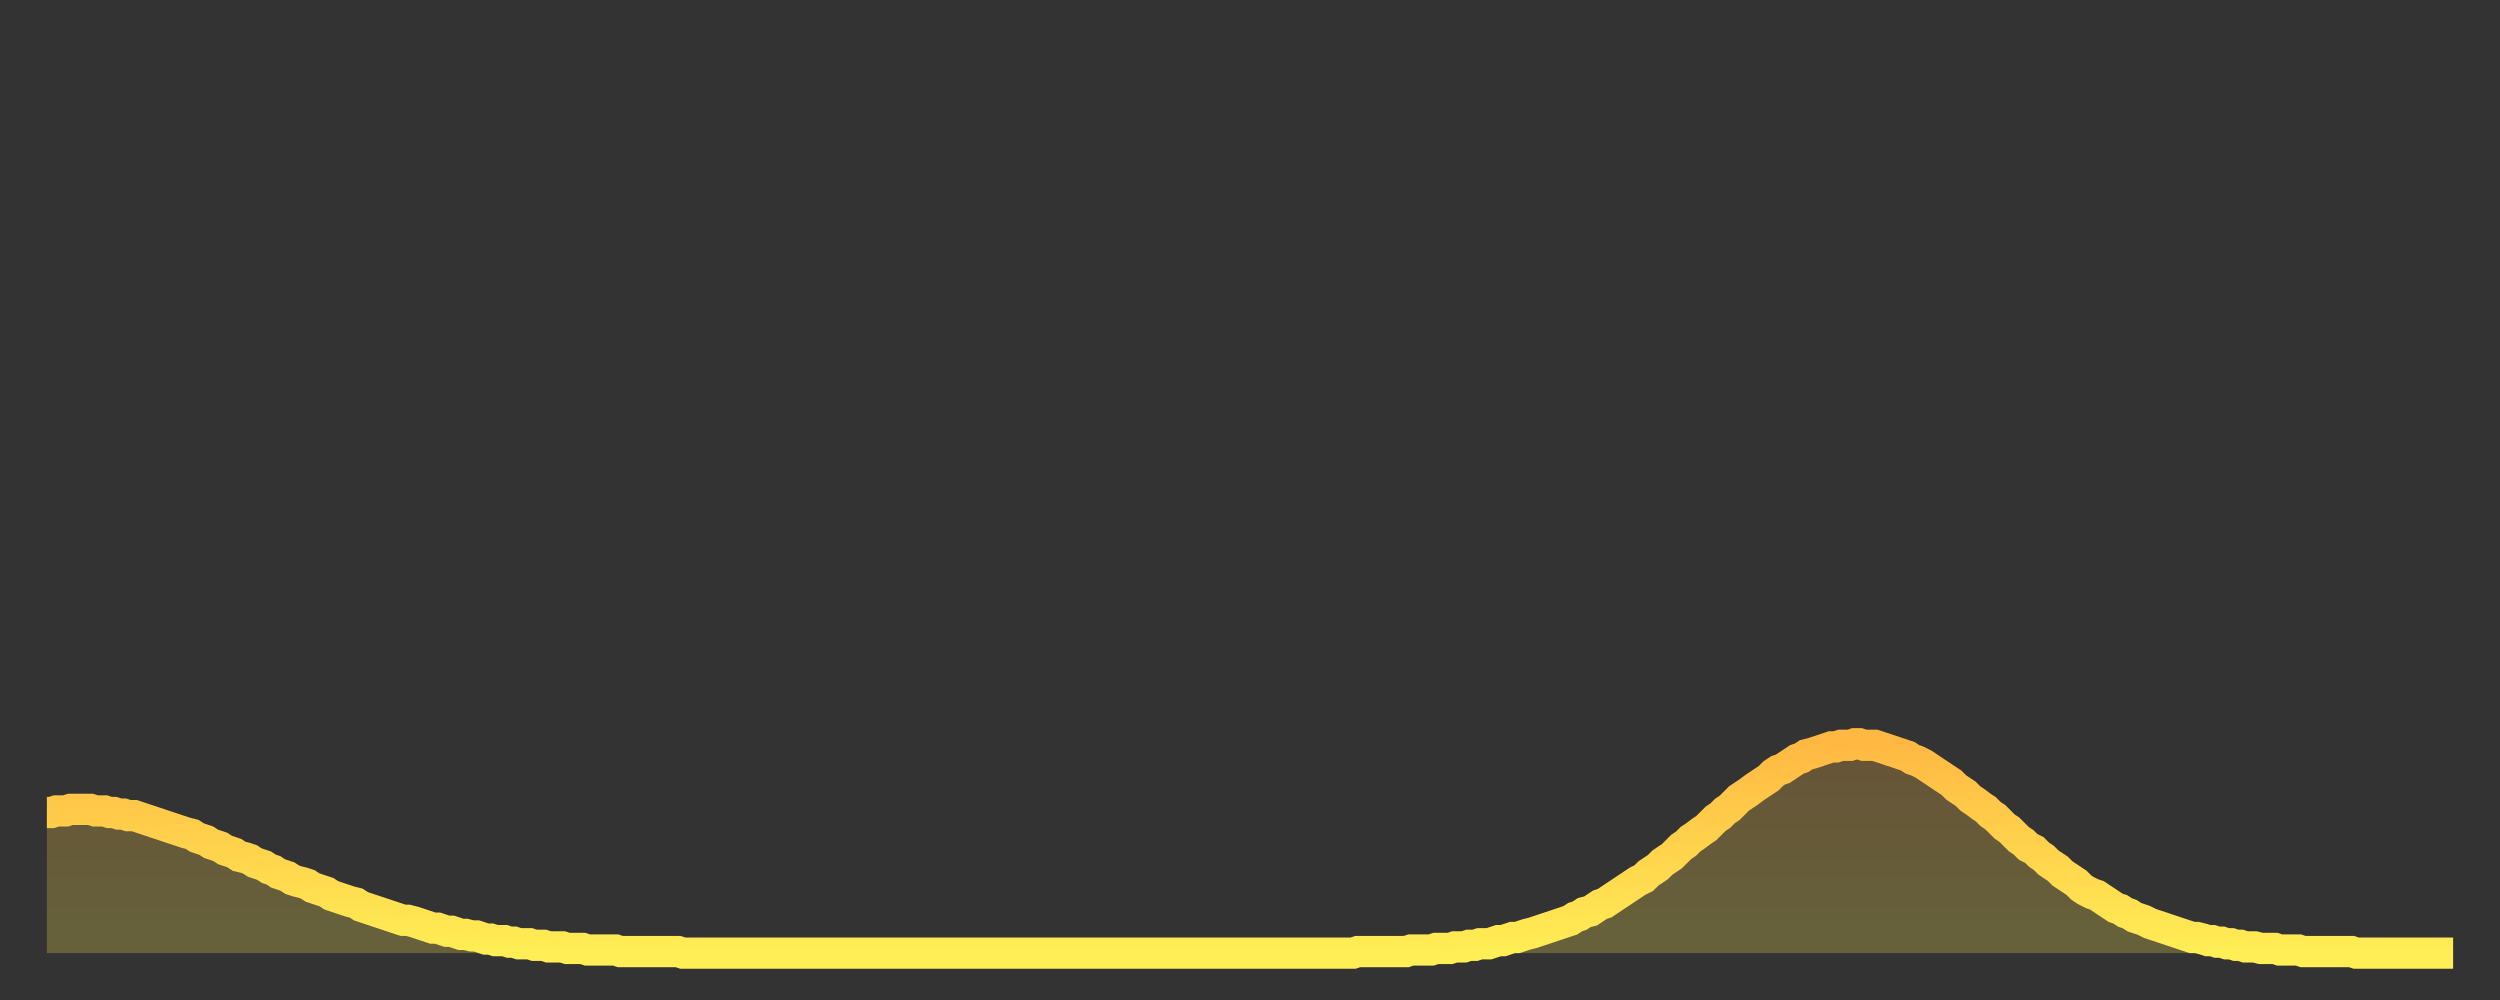
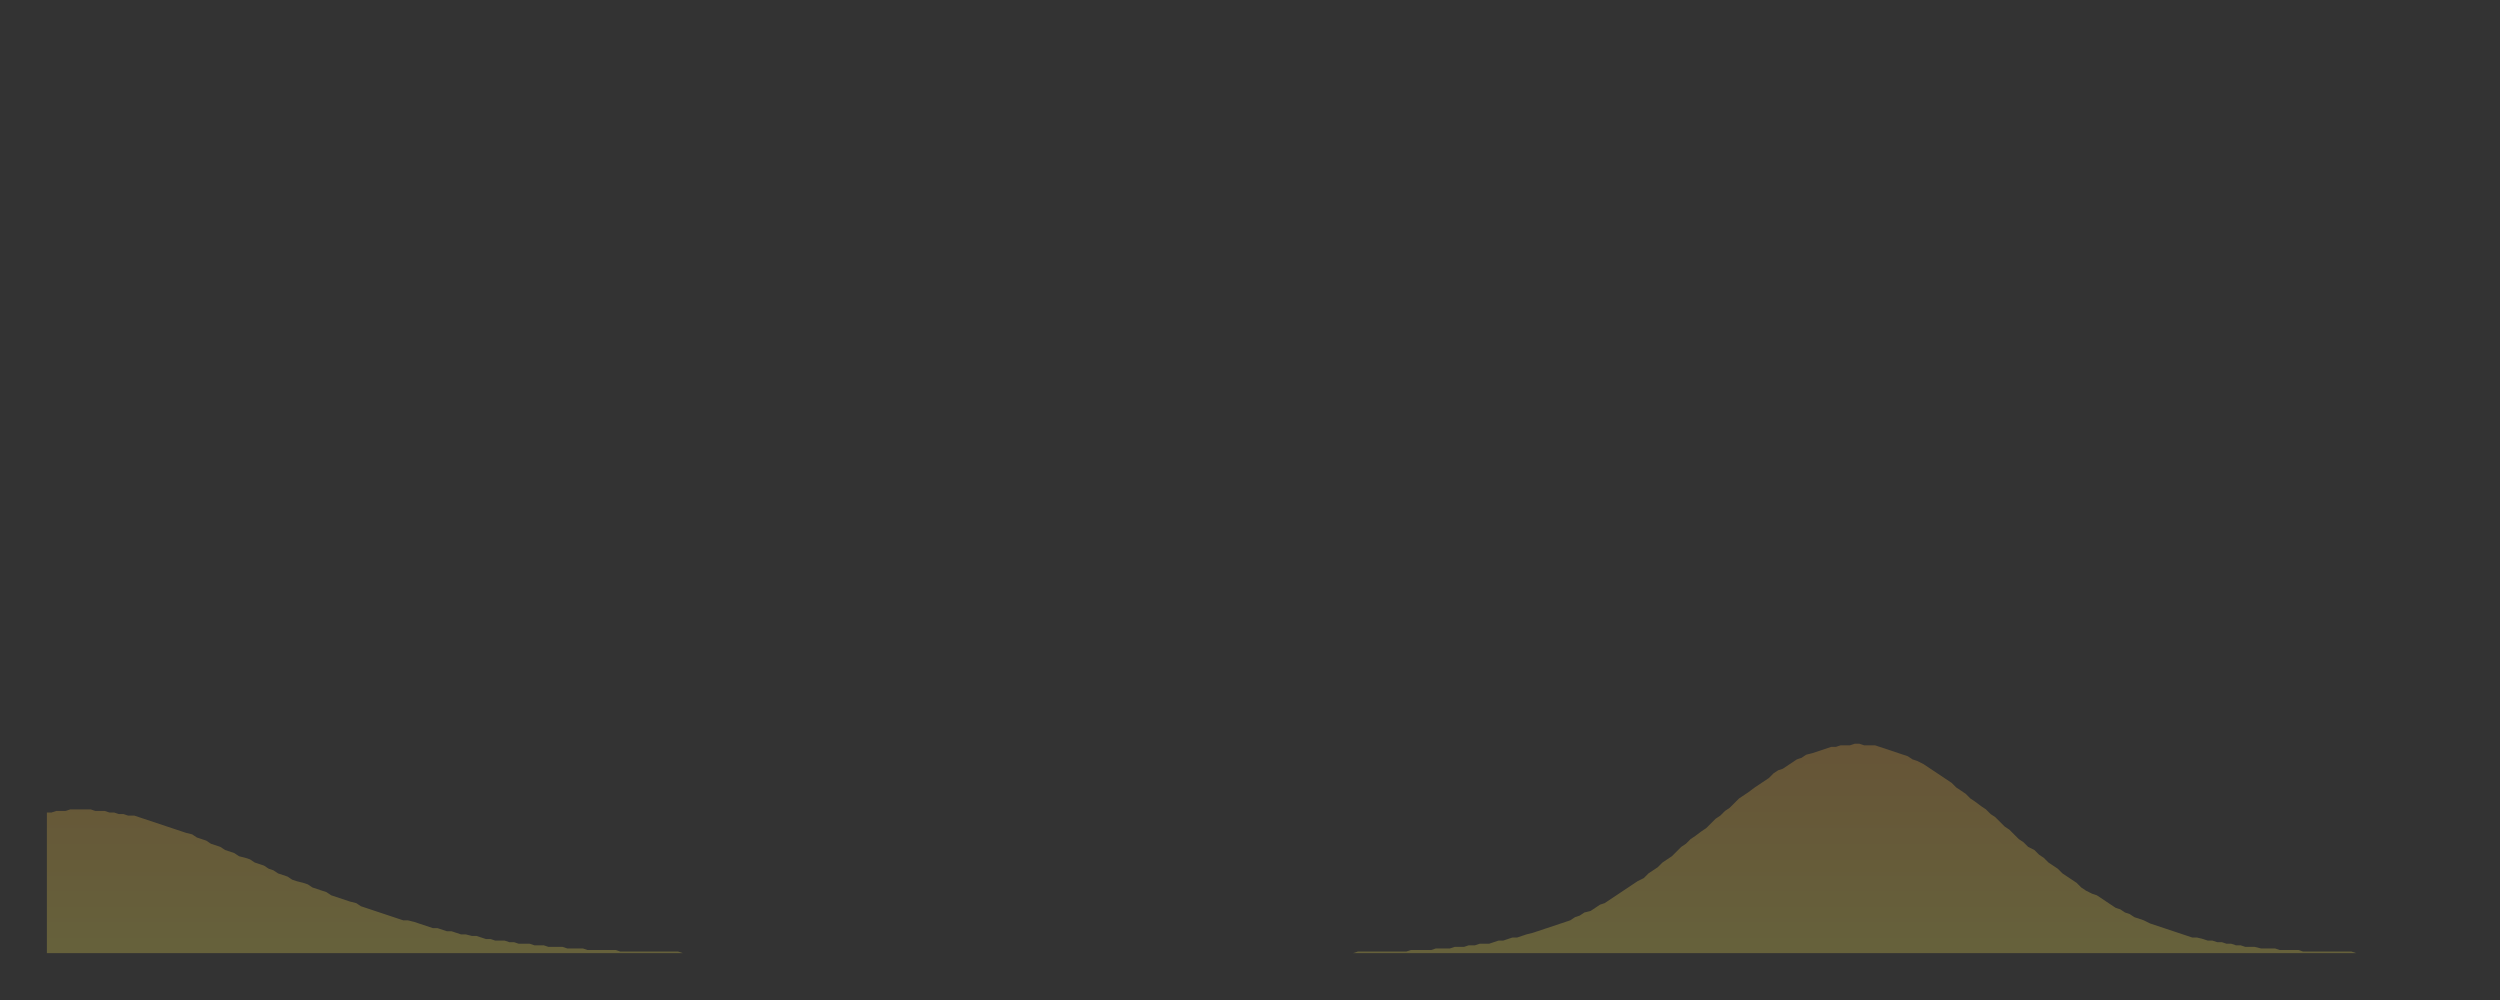
<svg xmlns="http://www.w3.org/2000/svg" baseProfile="full" height="64" version="1.1" width="160">
  <rect width="100%" height="100%" fill="#333333" stroke="none" />
  <defs>
    <linearGradient id="id323272" x1="0" x2="0" y1="0" y2="1">
      <stop offset="0%" stop-color="#ffb943" />
      <stop offset="50%" stop-color="#ffd34c" />
      <stop offset="100%" stop-color="#ffee55" />
    </linearGradient>
  </defs>
  <g transform="translate(3,3)">
    <g>
-       <path d="M 0.0 49.0 L 0.3 49.0 0.6 48.9 0.9 48.9 1.2 48.9 1.5 48.8 1.9 48.8 2.2 48.8 2.5 48.8 2.8 48.8 3.1 48.9 3.4 48.9 3.7 48.9 4.0 49.0 4.3 49.0 4.6 49.1 4.9 49.1 5.2 49.2 5.6 49.2 5.9 49.3 6.2 49.4 6.5 49.5 6.8 49.6 7.1 49.7 7.4 49.8 7.7 49.9 8.0 50.0 8.3 50.1 8.6 50.2 8.9 50.3 9.3 50.4 9.6 50.6 9.9 50.7 10.2 50.8 10.5 51.0 10.8 51.1 11.1 51.2 11.4 51.4 11.7 51.5 12.0 51.6 12.3 51.8 12.7 51.9 13.0 52.0 13.3 52.2 13.6 52.3 13.9 52.4 14.2 52.6 14.5 52.7 14.8 52.9 15.1 53.0 15.4 53.1 15.7 53.3 16.0 53.4 16.4 53.5 16.7 53.6 17.0 53.8 17.3 53.9 17.6 54.0 17.9 54.1 18.2 54.3 18.5 54.4 18.8 54.5 19.1 54.6 19.4 54.7 19.8 54.8 20.1 55.0 20.4 55.1 20.7 55.2 21.0 55.3 21.3 55.4 21.6 55.5 21.9 55.6 22.2 55.7 22.5 55.8 22.8 55.9 23.1 55.9 23.5 56.0 23.8 56.1 24.1 56.2 24.4 56.3 24.7 56.4 25.0 56.4 25.3 56.5 25.6 56.6 25.9 56.6 26.2 56.7 26.5 56.8 26.8 56.8 27.2 56.9 27.5 56.9 27.8 57.0 28.1 57.1 28.4 57.1 28.7 57.2 29.0 57.2 29.3 57.2 29.6 57.3 29.9 57.3 30.2 57.4 30.6 57.4 30.9 57.4 31.2 57.5 31.5 57.5 31.8 57.5 32.1 57.6 32.4 57.6 32.7 57.6 33.0 57.6 33.3 57.7 33.6 57.7 33.9 57.7 34.3 57.7 34.6 57.8 34.9 57.8 35.2 57.8 35.5 57.8 35.8 57.8 36.1 57.8 36.4 57.8 36.7 57.9 37.0 57.9 37.3 57.9 37.7 57.9 38.0 57.9 38.3 57.9 38.6 57.9 38.9 57.9 39.2 57.9 39.5 57.9 39.8 57.9 40.1 57.9 40.4 57.9 40.7 58.0 41.0 58.0 41.4 58.0 41.7 58.0 42.0 58.0 42.3 58.0 42.6 58.0 42.9 58.0 43.2 58.0 43.5 58.0 43.8 58.0 44.1 58.0 44.4 58.0 44.7 58.0 45.1 58.0 45.4 58.0 45.7 58.0 46.0 58.0 46.3 58.0 46.6 58.0 46.9 58.0 47.2 58.0 47.5 58.0 47.8 58.0 48.1 58.0 48.5 58.0 48.8 58.0 49.1 58.0 49.4 58.0 49.7 58.0 50.0 58.0 50.3 58.0 50.6 58.0 50.9 58.0 51.2 58.0 51.5 58.0 51.8 58.0 52.2 58.0 52.5 58.0 52.8 58.0 53.1 58.0 53.4 58.0 53.7 58.0 54.0 58.0 54.3 58.0 54.6 58.0 54.9 58.0 55.2 58.0 55.6 58.0 55.9 58.0 56.2 58.0 56.5 58.0 56.8 58.0 57.1 58.0 57.4 58.0 57.7 58.0 58.0 58.0 58.3 58.0 58.6 58.0 58.9 58.0 59.3 58.0 59.6 58.0 59.9 58.0 60.2 58.0 60.5 58.0 60.8 58.0 61.1 58.0 61.4 58.0 61.7 58.0 62.0 58.0 62.3 58.0 62.6 58.0 63.0 58.0 63.3 58.0 63.6 58.0 63.9 58.0 64.2 58.0 64.5 58.0 64.8 58.0 65.1 58.0 65.4 58.0 65.7 58.0 66.0 58.0 66.4 58.0 66.7 58.0 67.0 58.0 67.3 58.0 67.6 58.0 67.9 58.0 68.2 58.0 68.5 58.0 68.8 58.0 69.1 58.0 69.4 58.0 69.7 58.0 70.1 58.0 70.4 58.0 70.7 58.0 71.0 58.0 71.3 58.0 71.6 58.0 71.9 58.0 72.2 58.0 72.5 58.0 72.8 58.0 73.1 58.0 73.5 58.0 73.8 58.0 74.1 58.0 74.4 58.0 74.7 58.0 75.0 58.0 75.3 58.0 75.6 58.0 75.9 58.0 76.2 58.0 76.5 58.0 76.8 58.0 77.2 58.0 77.5 58.0 77.8 58.0 78.1 58.0 78.4 58.0 78.7 58.0 79.0 58.0 79.3 58.0 79.6 58.0 79.9 58.0 80.2 58.0 80.5 58.0 80.9 58.0 81.2 58.0 81.5 58.0 81.8 58.0 82.1 58.0 82.4 58.0 82.7 58.0 83.0 58.0 83.3 58.0 83.6 58.0 83.9 57.9 84.3 57.9 84.6 57.9 84.9 57.9 85.2 57.9 85.5 57.9 85.8 57.9 86.1 57.9 86.4 57.9 86.7 57.9 87.0 57.9 87.3 57.8 87.6 57.8 88.0 57.8 88.3 57.8 88.6 57.8 88.9 57.7 89.2 57.7 89.5 57.7 89.8 57.7 90.1 57.6 90.4 57.6 90.7 57.6 91.0 57.5 91.4 57.5 91.7 57.4 92.0 57.4 92.3 57.4 92.6 57.3 92.9 57.2 93.2 57.2 93.5 57.1 93.8 57.0 94.1 57.0 94.4 56.9 94.7 56.8 95.1 56.7 95.4 56.6 95.7 56.5 96.0 56.4 96.3 56.3 96.6 56.2 96.9 56.1 97.2 56.0 97.5 55.9 97.8 55.7 98.1 55.6 98.4 55.4 98.8 55.3 99.1 55.1 99.4 54.9 99.7 54.8 100.0 54.6 100.3 54.4 100.6 54.2 100.9 54.0 101.2 53.8 101.5 53.6 101.8 53.4 102.2 53.2 102.5 52.9 102.8 52.7 103.1 52.5 103.4 52.2 103.7 52.0 104.0 51.8 104.3 51.5 104.6 51.2 104.9 51.0 105.2 50.7 105.5 50.5 105.9 50.2 106.2 50.0 106.5 49.7 106.8 49.4 107.1 49.2 107.4 48.9 107.7 48.7 108.0 48.4 108.3 48.1 108.6 47.9 108.9 47.7 109.3 47.4 109.6 47.2 109.9 47.0 110.2 46.8 110.5 46.5 110.8 46.3 111.1 46.2 111.4 46.0 111.7 45.8 112.0 45.6 112.3 45.5 112.6 45.3 113.0 45.2 113.3 45.1 113.6 45.0 113.9 44.9 114.2 44.8 114.5 44.8 114.8 44.7 115.1 44.7 115.4 44.7 115.7 44.6 116.0 44.6 116.3 44.7 116.7 44.7 117.0 44.7 117.3 44.8 117.6 44.9 117.9 45.0 118.2 45.1 118.5 45.2 118.8 45.3 119.1 45.4 119.4 45.6 119.7 45.7 120.1 45.9 120.4 46.1 120.7 46.3 121.0 46.5 121.3 46.7 121.6 46.9 121.9 47.1 122.2 47.4 122.5 47.6 122.8 47.8 123.1 48.1 123.4 48.3 123.8 48.6 124.1 48.8 124.4 49.1 124.7 49.3 125.0 49.6 125.3 49.9 125.6 50.1 125.9 50.4 126.2 50.7 126.5 50.9 126.8 51.2 127.2 51.4 127.5 51.7 127.8 51.9 128.1 52.2 128.4 52.4 128.7 52.6 129.0 52.9 129.3 53.1 129.6 53.3 129.9 53.5 130.2 53.8 130.5 54.0 130.9 54.2 131.2 54.3 131.5 54.5 131.8 54.7 132.1 54.9 132.4 55.1 132.7 55.2 133.0 55.4 133.3 55.5 133.6 55.7 133.9 55.8 134.2 55.9 134.6 56.1 134.9 56.2 135.2 56.3 135.5 56.4 135.8 56.5 136.1 56.6 136.4 56.7 136.7 56.8 137.0 56.9 137.3 57.0 137.6 57.0 138.0 57.1 138.3 57.2 138.6 57.2 138.9 57.3 139.2 57.3 139.5 57.4 139.8 57.4 140.1 57.5 140.4 57.5 140.7 57.6 141.0 57.6 141.3 57.6 141.7 57.7 142.0 57.7 142.3 57.7 142.6 57.7 142.9 57.8 143.2 57.8 143.5 57.8 143.8 57.8 144.1 57.8 144.4 57.9 144.7 57.9 145.1 57.9 145.4 57.9 145.7 57.9 146.0 57.9 146.3 57.9 146.6 57.9 146.9 57.9 147.2 57.9 147.5 57.9 147.8 58.0 148.1 58.0 148.4 58.0 148.8 58.0 149.1 58.0 149.4 58.0 149.7 58.0 150.0 58.0 150.3 58.0 150.6 58.0 150.9 58.0 151.2 58.0 151.5 58.0 151.8 58.0 152.1 58.0 152.5 58.0 152.8 58.0 153.1 58.0 153.4 58.0 153.7 58.0 154.0 58.0" fill="none" id="graph-curve" opacity="1" stroke="url(#id323272)" stroke-width="2" />
      <path d="M 0 58 L 0.0 49.0 0.3 49.0 0.6 48.9 0.9 48.9 1.2 48.9 1.5 48.8 1.9 48.8 2.2 48.8 2.5 48.8 2.8 48.8 3.1 48.9 3.4 48.9 3.7 48.9 4.0 49.0 4.3 49.0 4.6 49.1 4.9 49.1 5.2 49.2 5.6 49.2 5.9 49.3 6.2 49.4 6.5 49.5 6.8 49.6 7.1 49.7 7.4 49.8 7.7 49.9 8.0 50.0 8.3 50.1 8.6 50.2 8.9 50.3 9.3 50.4 9.6 50.6 9.9 50.7 10.2 50.8 10.5 51.0 10.8 51.1 11.1 51.2 11.4 51.4 11.7 51.5 12.0 51.6 12.3 51.8 12.7 51.9 13.0 52.0 13.3 52.2 13.6 52.3 13.9 52.4 14.2 52.6 14.5 52.7 14.8 52.9 15.1 53.0 15.4 53.1 15.7 53.3 16.0 53.4 16.4 53.5 16.7 53.6 17.0 53.8 17.3 53.9 17.6 54.0 17.9 54.1 18.2 54.3 18.5 54.4 18.8 54.5 19.1 54.6 19.4 54.7 19.8 54.8 20.1 55.0 20.4 55.1 20.7 55.2 21.0 55.3 21.3 55.4 21.6 55.5 21.9 55.6 22.2 55.7 22.5 55.8 22.8 55.9 23.1 55.9 23.5 56.0 23.8 56.1 24.1 56.2 24.4 56.3 24.7 56.4 25.0 56.4 25.3 56.5 25.6 56.6 25.9 56.6 26.2 56.7 26.5 56.8 26.8 56.8 27.2 56.9 27.5 56.9 27.8 57.0 28.1 57.1 28.4 57.1 28.7 57.2 29.0 57.2 29.3 57.2 29.6 57.3 29.9 57.3 30.2 57.4 30.6 57.4 30.9 57.4 31.2 57.5 31.5 57.5 31.8 57.5 32.1 57.6 32.4 57.6 32.7 57.6 33.0 57.6 33.3 57.7 33.6 57.7 33.9 57.7 34.3 57.7 34.6 57.8 34.9 57.8 35.2 57.8 35.5 57.8 35.8 57.8 36.1 57.8 36.4 57.8 36.7 57.9 37.0 57.9 37.3 57.9 37.7 57.9 38.0 57.9 38.3 57.9 38.6 57.9 38.9 57.9 39.2 57.9 39.5 57.9 39.8 57.9 40.1 57.9 40.4 57.9 40.7 58.0 41.0 58.0 41.4 58.0 41.7 58.0 42.0 58.0 42.3 58.0 42.6 58.0 42.9 58.0 43.2 58.0 43.5 58.0 43.8 58.0 44.1 58.0 44.4 58.0 44.7 58.0 45.1 58.0 45.4 58.0 45.7 58.0 46.0 58.0 46.3 58.0 46.6 58.0 46.9 58.0 47.2 58.0 47.5 58.0 47.8 58.0 48.1 58.0 48.5 58.0 48.8 58.0 49.1 58.0 49.4 58.0 49.7 58.0 50.0 58.0 50.3 58.0 50.6 58.0 50.9 58.0 51.2 58.0 51.5 58.0 51.8 58.0 52.2 58.0 52.5 58.0 52.8 58.0 53.1 58.0 53.4 58.0 53.7 58.0 54.0 58.0 54.3 58.0 54.6 58.0 54.9 58.0 55.2 58.0 55.6 58.0 55.9 58.0 56.2 58.0 56.5 58.0 56.8 58.0 57.1 58.0 57.4 58.0 57.7 58.0 58.0 58.0 58.3 58.0 58.6 58.0 58.9 58.0 59.3 58.0 59.6 58.0 59.9 58.0 60.2 58.0 60.5 58.0 60.8 58.0 61.1 58.0 61.4 58.0 61.7 58.0 62.0 58.0 62.3 58.0 62.6 58.0 63.0 58.0 63.3 58.0 63.6 58.0 63.9 58.0 64.2 58.0 64.5 58.0 64.8 58.0 65.1 58.0 65.4 58.0 65.7 58.0 66.0 58.0 66.4 58.0 66.7 58.0 67.0 58.0 67.3 58.0 67.6 58.0 67.9 58.0 68.2 58.0 68.5 58.0 68.8 58.0 69.1 58.0 69.4 58.0 69.7 58.0 70.1 58.0 70.4 58.0 70.7 58.0 71.0 58.0 71.3 58.0 71.6 58.0 71.9 58.0 72.2 58.0 72.5 58.0 72.8 58.0 73.1 58.0 73.5 58.0 73.8 58.0 74.1 58.0 74.4 58.0 74.7 58.0 75.0 58.0 75.3 58.0 75.6 58.0 75.9 58.0 76.2 58.0 76.5 58.0 76.8 58.0 77.2 58.0 77.5 58.0 77.8 58.0 78.1 58.0 78.4 58.0 78.7 58.0 79.0 58.0 79.3 58.0 79.6 58.0 79.9 58.0 80.2 58.0 80.5 58.0 80.9 58.0 81.2 58.0 81.5 58.0 81.8 58.0 82.1 58.0 82.4 58.0 82.7 58.0 83.0 58.0 83.3 58.0 83.6 58.0 83.9 57.9 84.3 57.9 84.6 57.9 84.9 57.9 85.2 57.9 85.5 57.9 85.8 57.9 86.1 57.9 86.4 57.9 86.7 57.9 87.0 57.9 87.3 57.8 87.6 57.8 88.0 57.8 88.3 57.8 88.6 57.8 88.9 57.7 89.2 57.7 89.5 57.7 89.8 57.7 90.1 57.6 90.4 57.6 90.7 57.6 91.0 57.5 91.4 57.5 91.7 57.4 92.0 57.4 92.3 57.4 92.6 57.3 92.9 57.2 93.2 57.2 93.5 57.1 93.8 57.0 94.1 57.0 94.4 56.9 94.7 56.8 95.1 56.7 95.4 56.6 95.7 56.5 96.0 56.4 96.3 56.3 96.6 56.2 96.9 56.1 97.2 56.0 97.5 55.9 97.8 55.7 98.1 55.6 98.4 55.4 98.8 55.3 99.1 55.1 99.4 54.9 99.7 54.8 100.0 54.6 100.3 54.4 100.6 54.2 100.9 54.0 101.2 53.8 101.5 53.6 101.8 53.4 102.2 53.2 102.5 52.9 102.8 52.7 103.1 52.5 103.4 52.2 103.7 52.0 104.0 51.8 104.3 51.5 104.6 51.2 104.9 51.0 105.2 50.7 105.5 50.5 105.9 50.2 106.2 50.0 106.5 49.7 106.8 49.4 107.1 49.2 107.4 48.9 107.7 48.7 108.0 48.4 108.3 48.1 108.6 47.9 108.9 47.7 109.3 47.4 109.6 47.2 109.9 47.0 110.2 46.8 110.5 46.5 110.8 46.3 111.1 46.2 111.4 46.0 111.7 45.8 112.0 45.6 112.3 45.5 112.6 45.3 113.0 45.2 113.3 45.1 113.6 45.0 113.9 44.9 114.2 44.8 114.5 44.8 114.8 44.7 115.1 44.7 115.4 44.7 115.7 44.6 116.0 44.6 116.3 44.7 116.7 44.7 117.0 44.7 117.3 44.8 117.6 44.9 117.9 45.0 118.2 45.1 118.5 45.2 118.8 45.3 119.1 45.4 119.4 45.6 119.7 45.7 120.1 45.9 120.4 46.1 120.7 46.3 121.0 46.5 121.3 46.7 121.6 46.9 121.9 47.1 122.2 47.4 122.5 47.6 122.8 47.8 123.1 48.1 123.4 48.3 123.8 48.6 124.1 48.8 124.4 49.1 124.7 49.3 125.0 49.6 125.3 49.9 125.6 50.1 125.9 50.4 126.2 50.7 126.5 50.9 126.8 51.2 127.2 51.4 127.5 51.7 127.8 51.9 128.1 52.2 128.4 52.4 128.7 52.6 129.0 52.9 129.3 53.1 129.6 53.3 129.9 53.5 130.2 53.8 130.5 54.0 130.9 54.2 131.2 54.3 131.5 54.5 131.8 54.7 132.1 54.9 132.4 55.1 132.7 55.2 133.0 55.4 133.3 55.5 133.6 55.7 133.9 55.8 134.2 55.9 134.6 56.1 134.9 56.2 135.2 56.3 135.5 56.4 135.8 56.5 136.1 56.6 136.4 56.7 136.7 56.8 137.0 56.9 137.3 57.0 137.6 57.0 138.0 57.1 138.3 57.2 138.6 57.2 138.9 57.3 139.2 57.3 139.5 57.4 139.8 57.4 140.1 57.5 140.4 57.5 140.7 57.6 141.0 57.6 141.3 57.6 141.7 57.7 142.0 57.7 142.3 57.7 142.6 57.7 142.9 57.8 143.2 57.8 143.5 57.8 143.8 57.8 144.1 57.8 144.4 57.9 144.7 57.9 145.1 57.9 145.4 57.9 145.7 57.9 146.0 57.9 146.3 57.9 146.6 57.9 146.9 57.9 147.2 57.9 147.5 57.9 147.8 58.0 148.1 58.0 148.4 58.0 148.8 58.0 149.1 58.0 149.4 58.0 149.7 58.0 150.0 58.0 150.3 58.0 150.6 58.0 150.9 58.0 151.2 58.0 151.5 58.0 151.8 58.0 152.1 58.0 152.5 58.0 152.8 58.0 153.1 58.0 153.4 58.0 153.7 58.0 154.0 58.0 154 58" fill="url(#id323272)" fill-opacity=".25" id="graph-shadow" />
    </g>
  </g>
</svg>